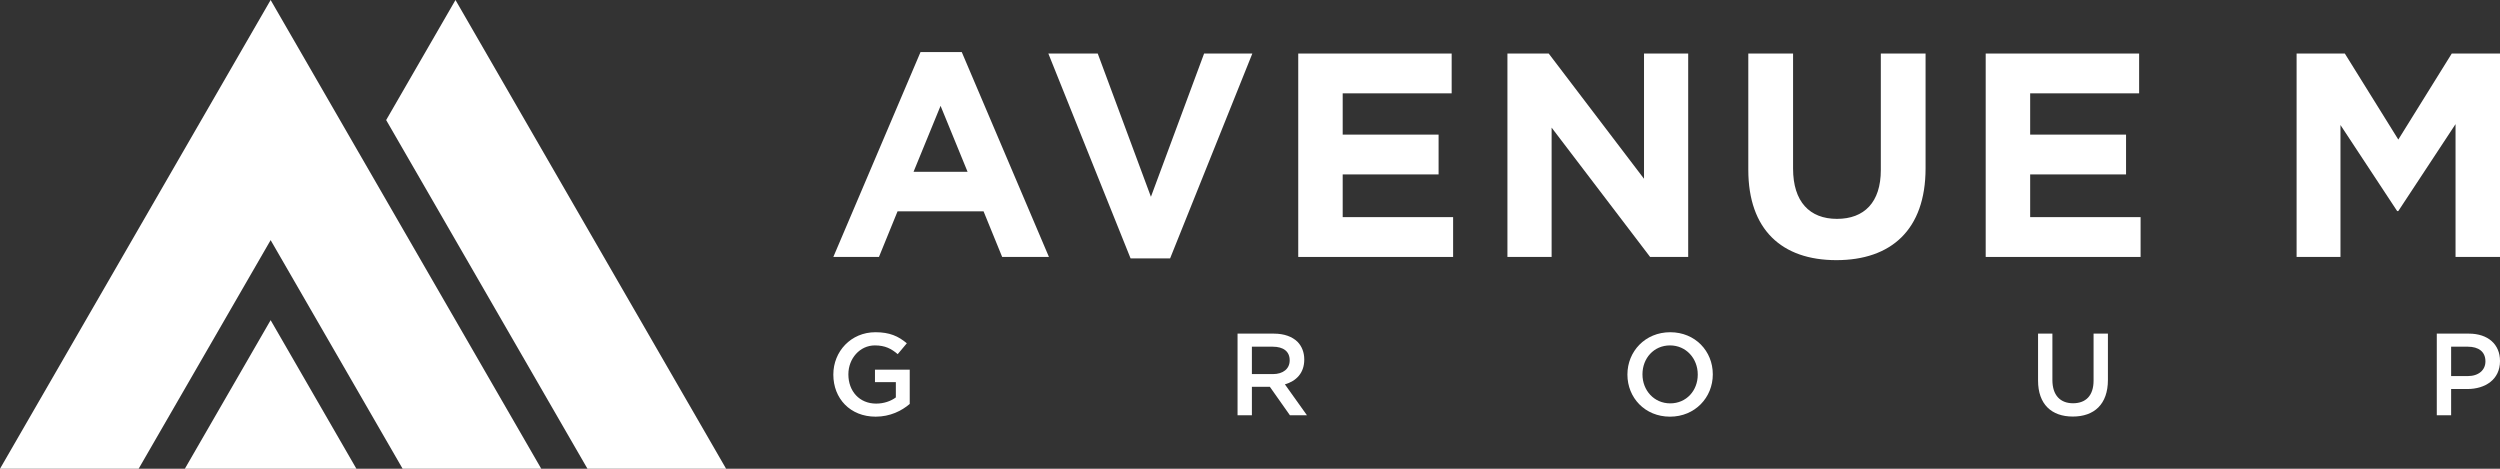
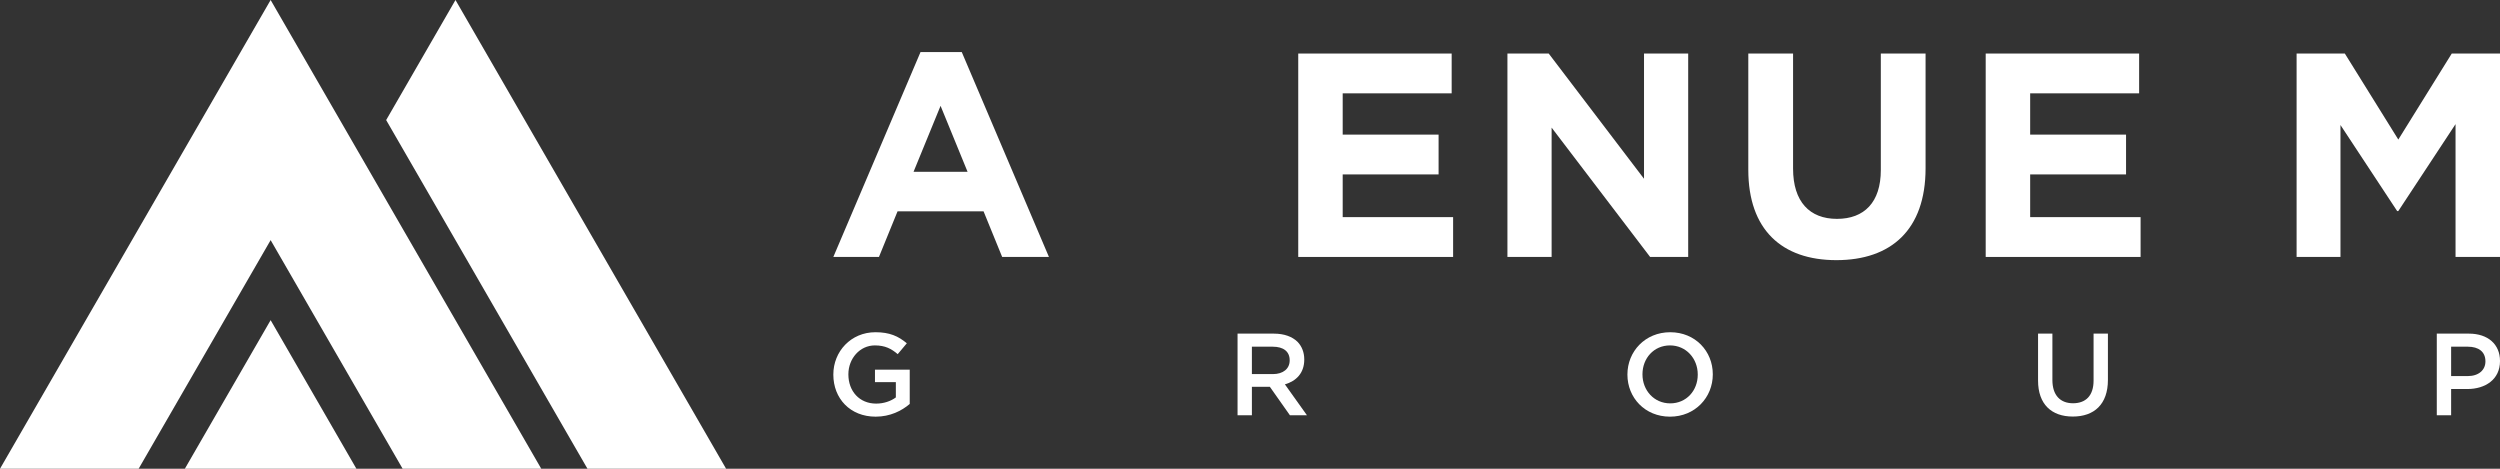
<svg xmlns="http://www.w3.org/2000/svg" width="800" height="150" viewBox="0 0 800 150" fill="none">
  <rect x="0" y="0" width="800" height="150" fill="#333333" stroke="none" />
  <path d="M86.604 0L81.332 9.129L64.421 38.419L59.15 47.55L57.026 51.226L51.758 60.354L34.847 89.646L29.575 98.774L27.45 102.451L22.181 111.581L5.272 140.869L0 149.999H44.364L49.633 140.869L57.026 128.062L66.544 111.581L73.938 98.774L79.21 89.646L86.604 76.838L93.997 89.646L99.265 98.774L106.661 111.581L116.178 128.062L123.571 140.869L128.843 150H173.204L167.935 140.869L151.024 111.581L145.754 102.451L143.629 98.774L138.358 89.646L121.447 60.354L116.178 51.226L114.053 47.55L108.785 38.419L91.874 9.129L86.604 0V0Z" fill="white" />
  <path d="M145.755 0L140.484 9.129L123.571 38.419L128.844 47.55L136.237 60.354L145.755 76.839L153.149 89.646L158.417 98.774L165.812 111.581L175.328 128.065L182.723 140.871L187.992 150H232.355L227.085 140.869L210.174 111.581L204.905 102.451L202.78 98.774L197.509 89.646L180.598 60.354L175.328 51.225L173.205 47.55L167.935 38.419L151.024 9.129L145.755 0V0Z" fill="white" />
  <path d="M81.332 111.581L64.42 140.869L59.15 149.999L69.688 150L103.513 149.999H114.052L108.784 140.871L91.875 111.581L86.603 102.451L81.331 111.581H81.332Z" fill="white" />
  <path d="M309.625 54.981L300.981 33.867L292.332 54.981H309.625ZM294.564 16.667H307.768L335.66 82.221H320.693L314.739 67.624H287.218L281.266 82.221H266.667L294.564 16.667Z" fill="white" />
-   <path d="M335.471 17.132H351.276L368.297 62.975L385.311 17.132H400.748L374.433 82.689H361.786L335.471 17.132Z" fill="white" />
  <path d="M415.437 17.132H464.531V29.869H429.66V43.076H460.348V55.814H429.66V69.48H464.996V82.222H415.437V17.132Z" fill="white" />
  <path d="M482.379 17.132H495.589L526.085 57.208V17.132H540.221V82.222H528.038L496.517 40.839V82.222H482.378V17.132H482.379Z" fill="white" />
  <path d="M559.458 54.325V17.132H573.782V53.953C573.782 64.554 579.08 70.037 587.825 70.037C596.565 70.037 601.862 64.739 601.862 54.417V17.132H616.183V53.86C616.183 73.571 605.118 83.246 587.634 83.246C570.155 83.246 559.458 73.48 559.458 54.325Z" fill="white" />
  <path d="M635.424 17.132H684.521V29.869H649.653V43.076H680.335V55.814H649.653V69.48H684.988V82.222H635.424V17.132Z" fill="white" />
  <path d="M734.911 17.132H750.349L767.46 44.657L784.564 17.131H800V82.221H785.772V39.724L767.46 67.531H767.085L748.951 40.006V82.221H734.911V17.131V17.132Z" fill="white" />
  <path d="M266.667 119.897V119.822C266.667 112.508 272.266 106.312 280.139 106.312C284.693 106.312 287.492 107.582 290.179 109.857L287.268 113.329C285.253 111.613 283.275 110.531 279.953 110.531C275.139 110.531 271.482 114.747 271.482 119.749V119.822C271.482 125.196 275.027 129.153 280.364 129.153C282.827 129.153 285.067 128.369 286.671 127.175V122.286H279.991V118.293H291.113V129.265C288.538 131.467 284.842 133.333 280.216 133.333C272.042 133.333 266.667 127.511 266.667 119.897Z" fill="white" />
  <path d="M407.324 119.711C410.609 119.711 412.698 117.995 412.698 115.343V115.271C412.698 112.47 410.684 110.942 407.288 110.942H400.606V119.711H407.323H407.324ZM396.016 106.761H407.661C410.945 106.761 413.521 107.731 415.2 109.374C416.581 110.79 417.364 112.732 417.364 115.008V115.083C417.364 119.375 414.789 121.95 411.17 122.995L418.224 132.885H412.774L406.356 123.779H400.607V132.885H396.016V106.761Z" fill="white" />
  <path d="M543.28 119.897V119.822C543.28 114.747 539.584 110.531 534.396 110.531C529.209 110.531 525.591 114.672 525.591 119.749V119.822C525.591 124.9 529.284 129.078 534.471 129.078C539.659 129.078 543.28 124.972 543.28 119.897ZM520.775 119.897V119.822C520.775 112.469 526.448 106.312 534.471 106.312C542.496 106.312 548.095 112.396 548.095 119.749V119.822C548.095 127.175 542.421 133.333 534.396 133.333C526.373 133.333 520.775 127.25 520.775 119.897Z" fill="white" />
  <path d="M652.177 121.8V106.761H656.768V121.614C656.768 126.465 659.268 129.042 663.374 129.042C667.442 129.042 669.943 126.615 669.943 121.8V106.761H674.534V121.577C674.534 129.377 670.13 133.296 663.299 133.296C656.506 133.296 652.177 129.377 652.177 121.8Z" fill="white" />
  <path d="M789.699 120.345C793.171 120.345 795.336 118.406 795.336 115.681V115.606C795.336 112.546 793.134 110.94 789.699 110.94H784.361V120.345H789.699ZM779.772 106.761H790.074C796.195 106.761 800 110.231 800 115.495V115.568C800 121.427 795.297 124.488 789.552 124.488H784.361V132.885H779.772V106.761Z" fill="white" />
</svg>